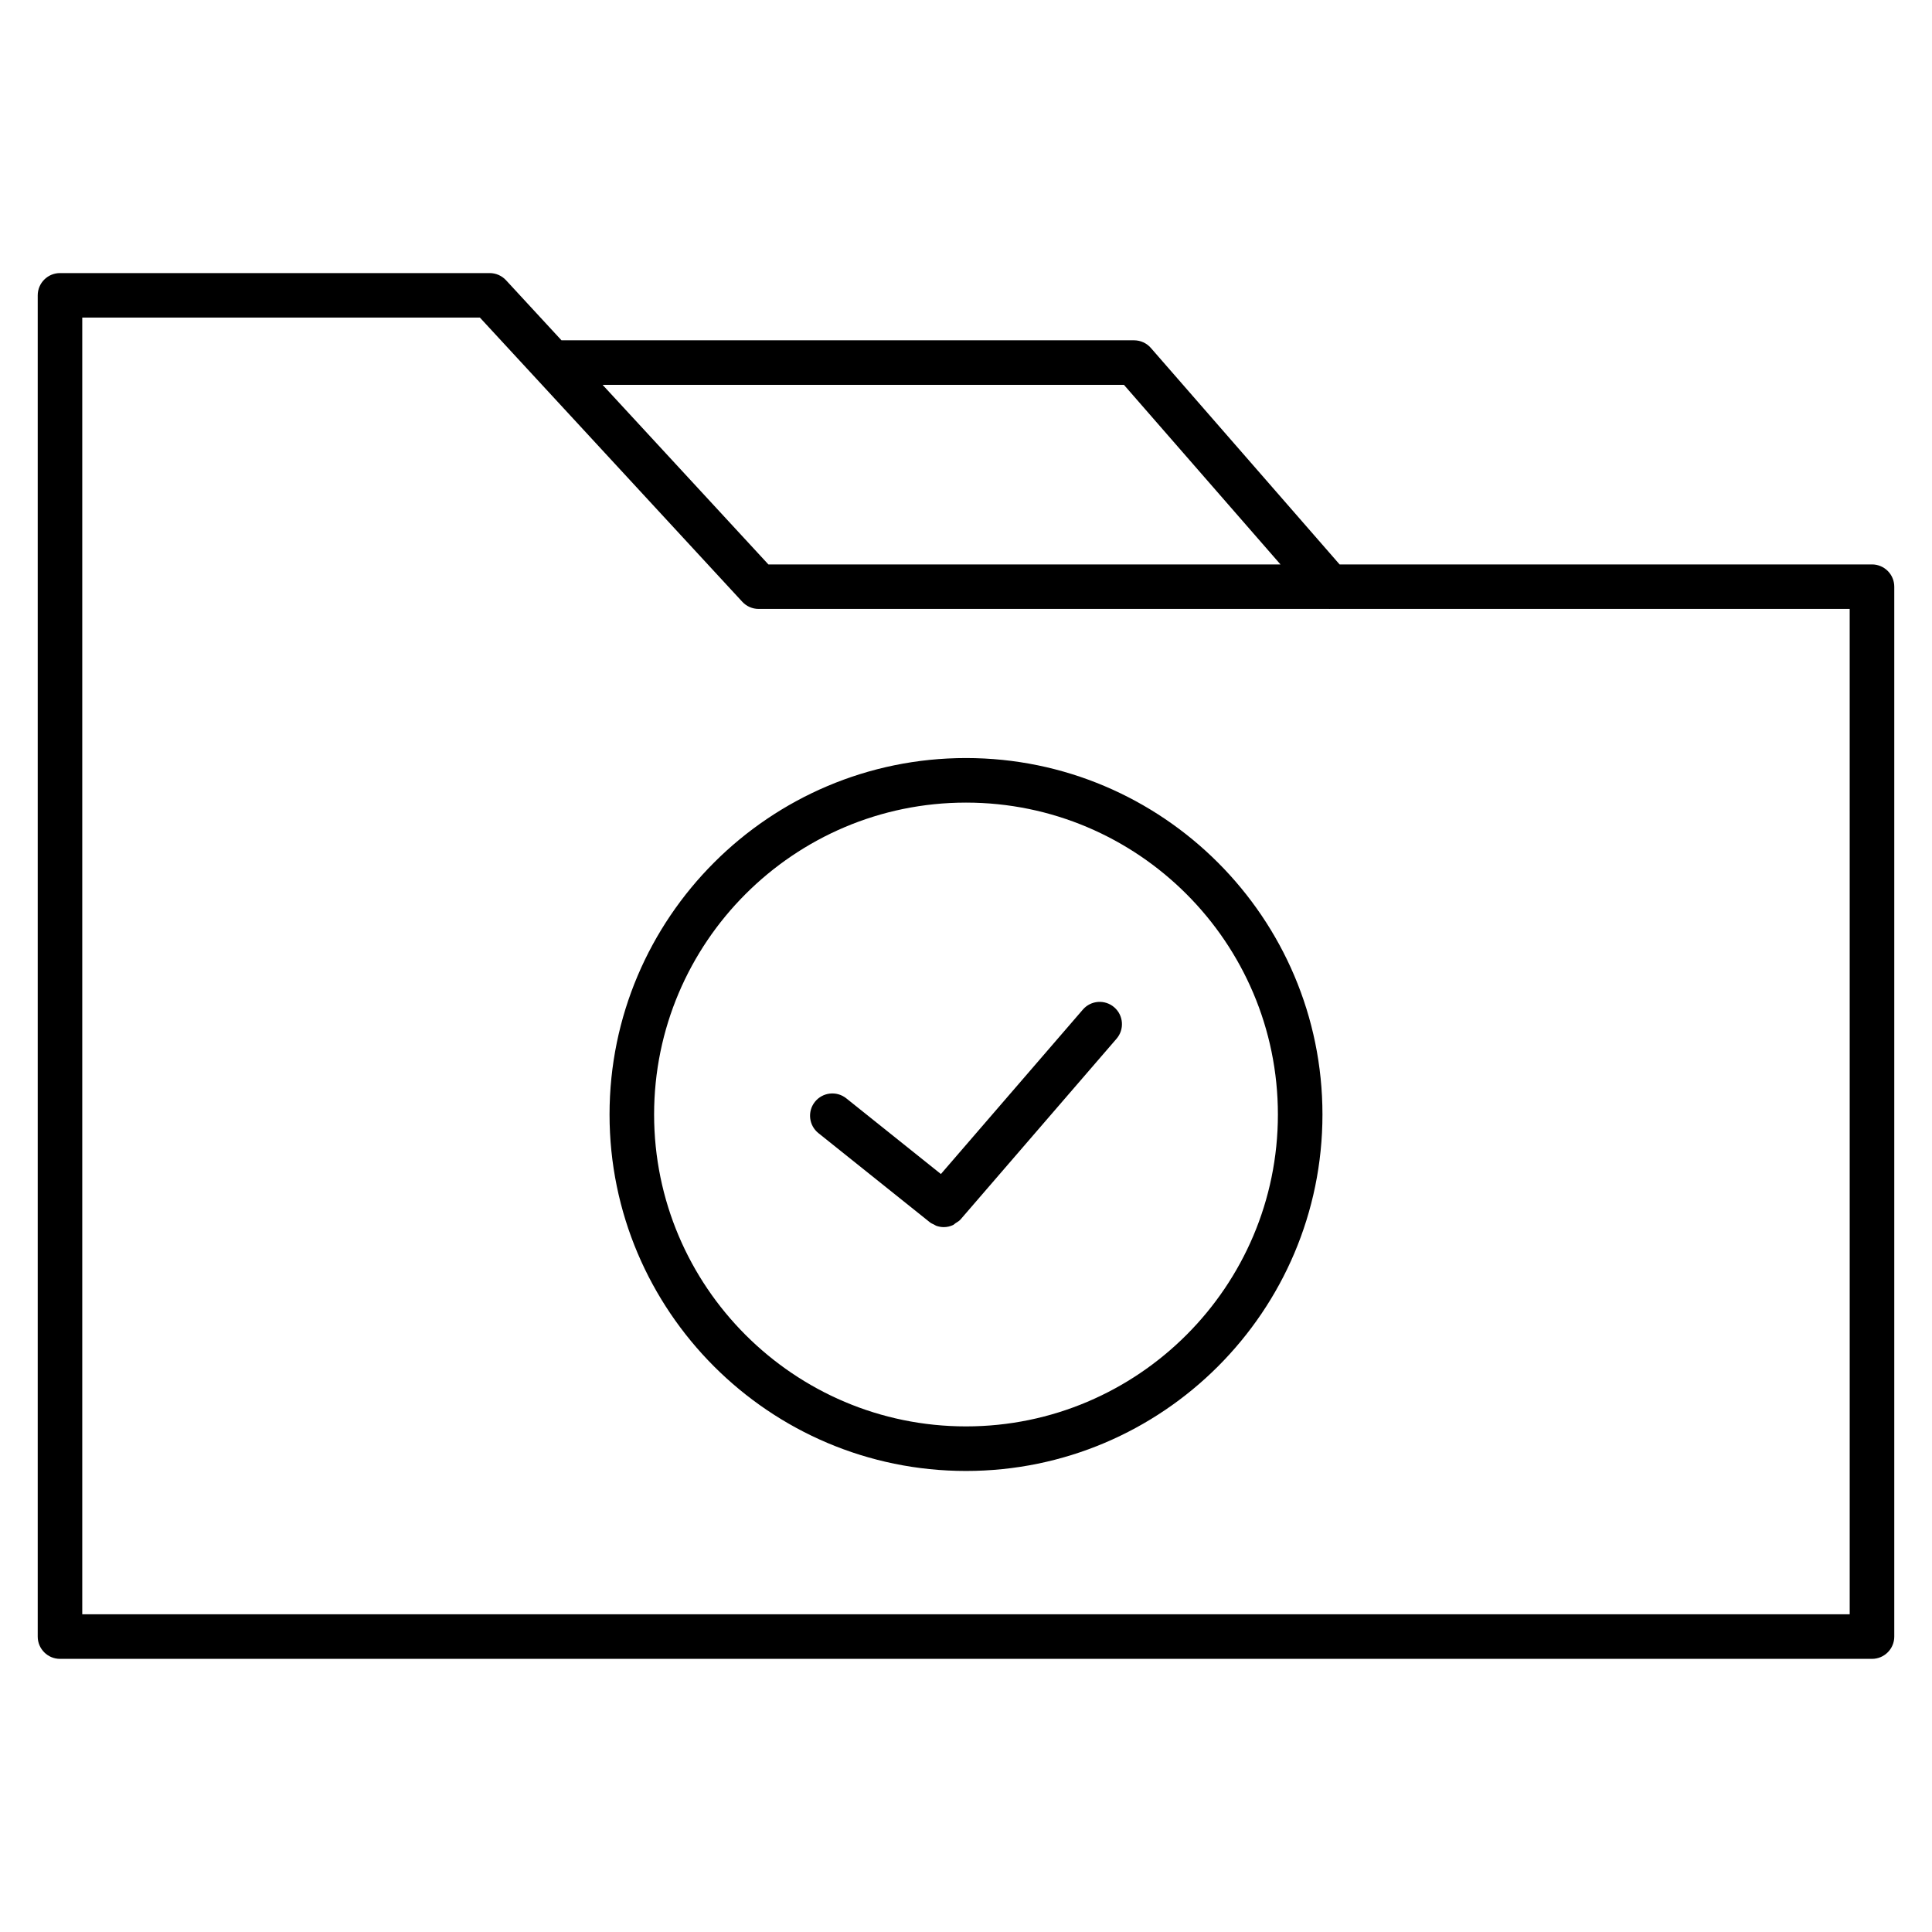
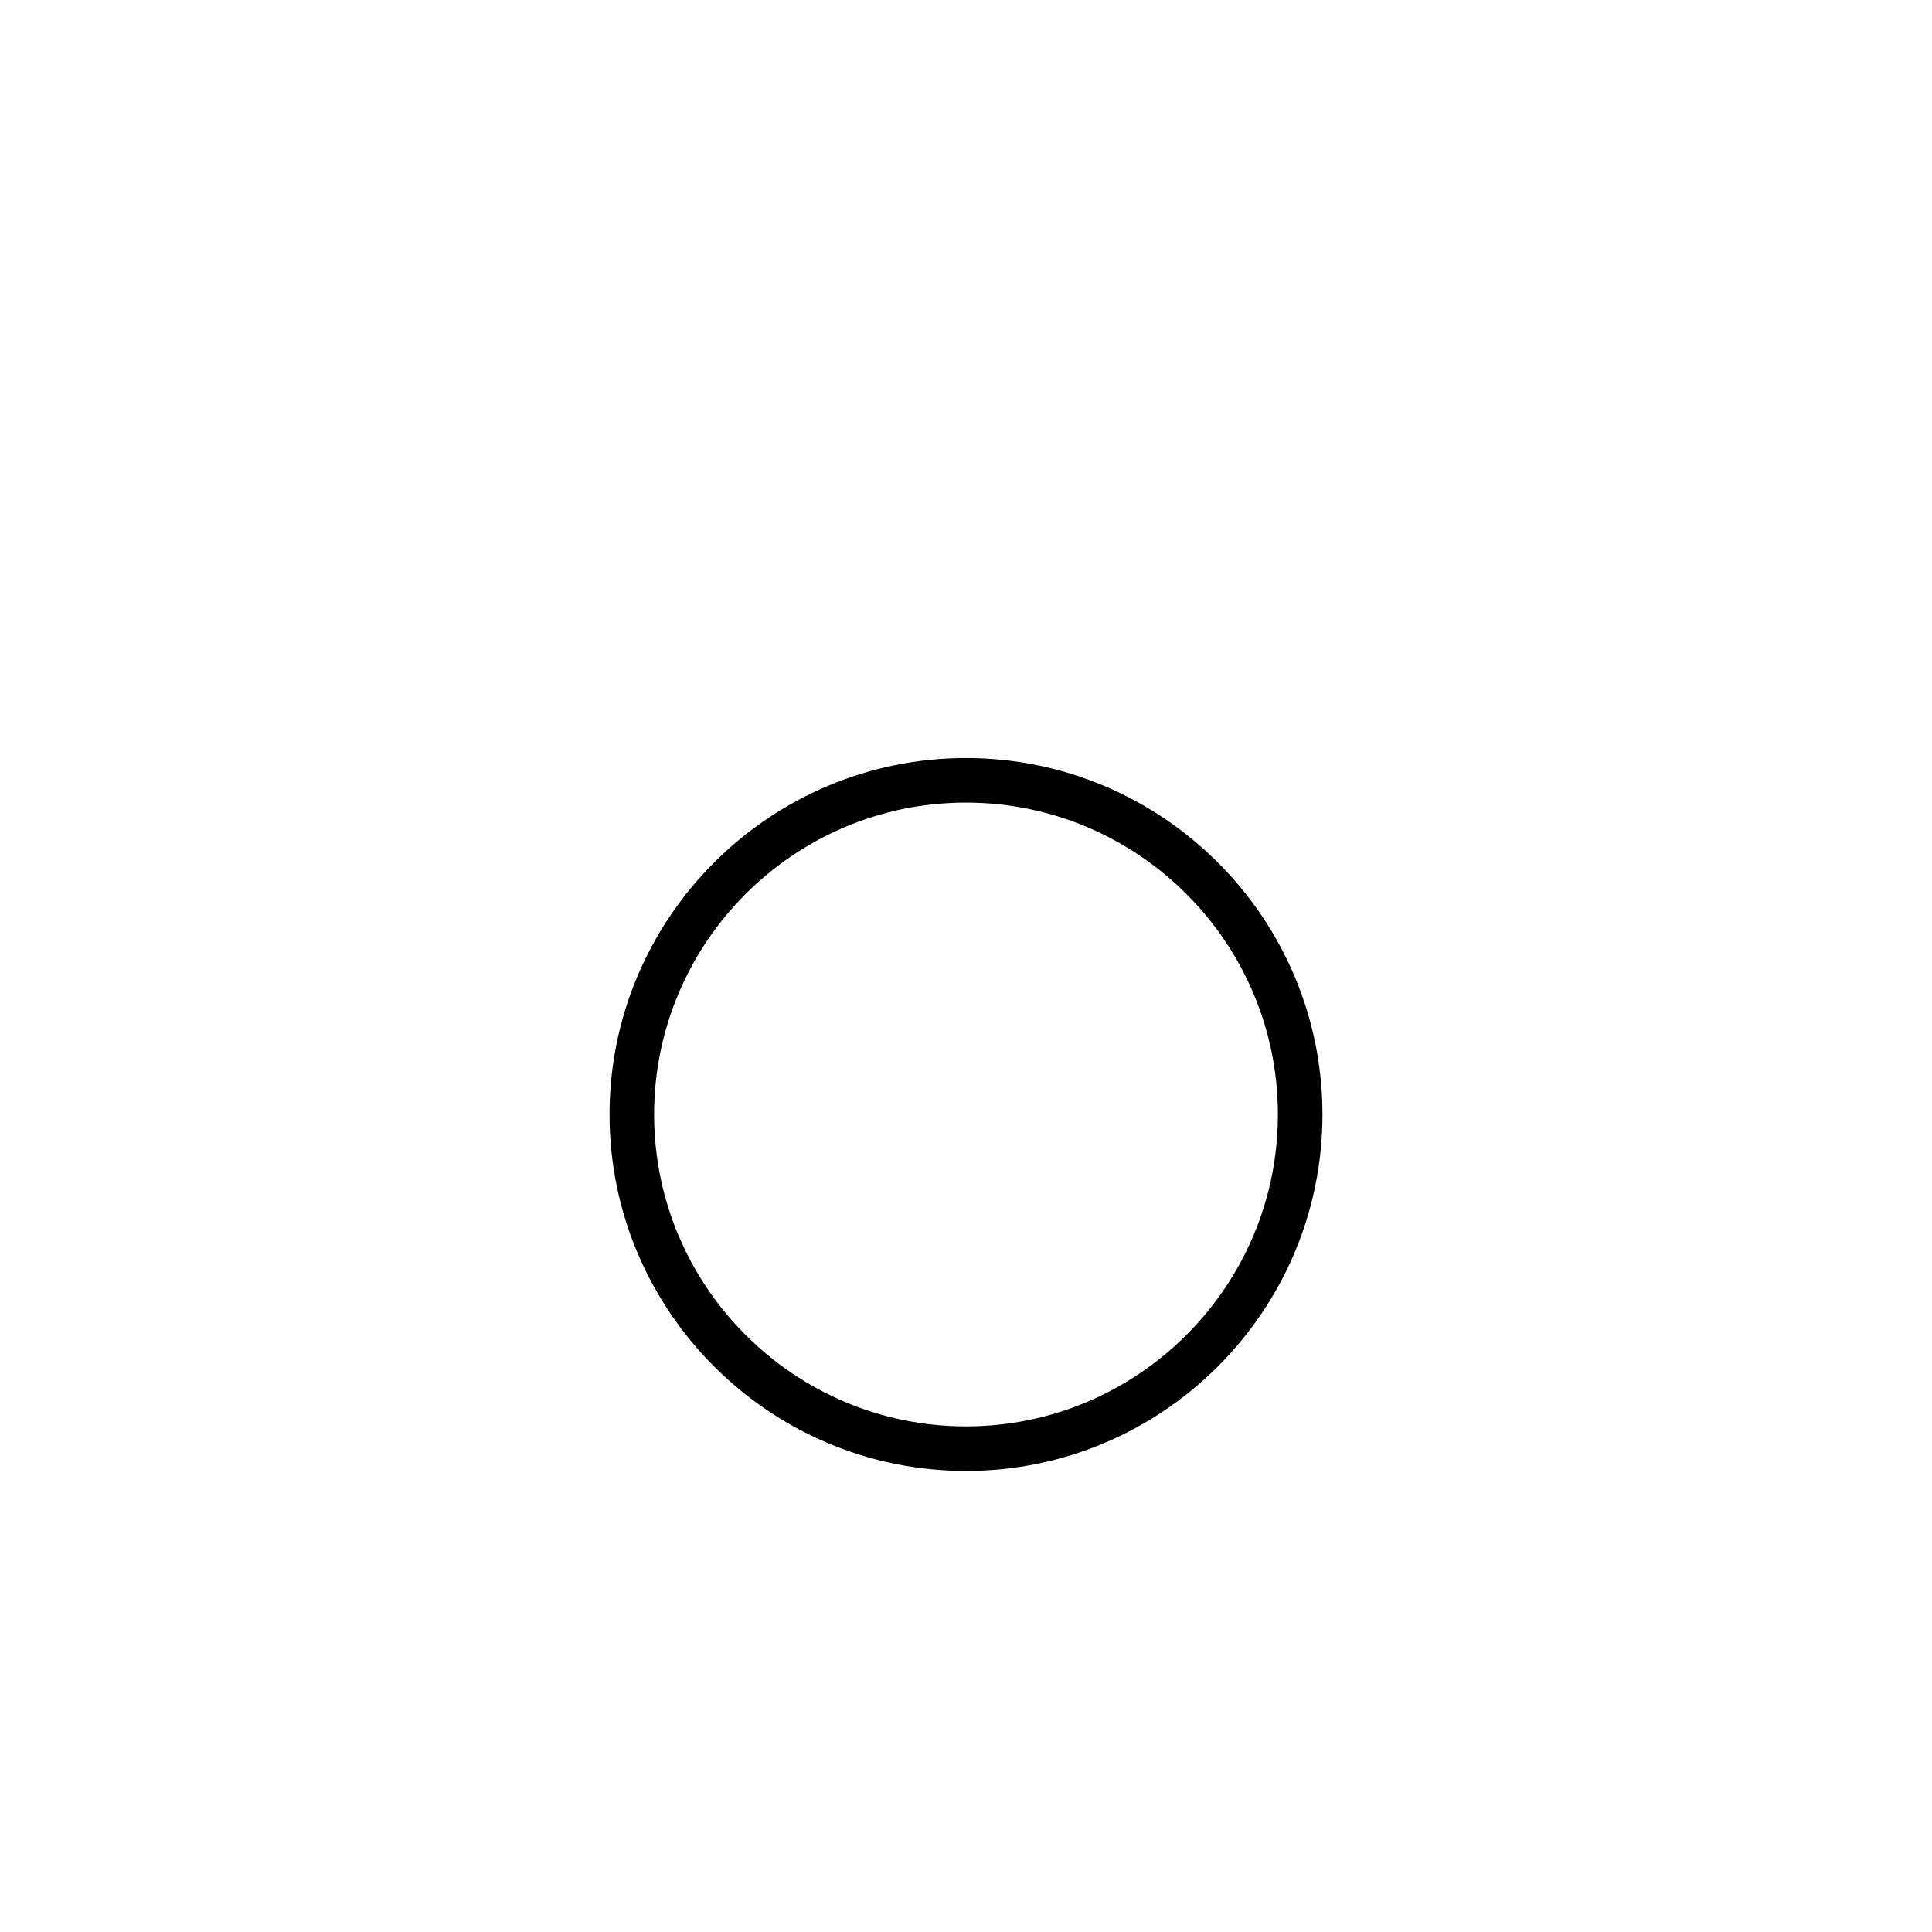
<svg xmlns="http://www.w3.org/2000/svg" fill="#000000" width="800px" height="800px" version="1.1" viewBox="144 144 512 512">
  <g>
-     <path d="m640.09 293.58h-141.08l-50.02-57.371c-1.125-1.289-2.746-2.023-4.449-2.023h-151.74l-14.695-15.918c-1.117-1.211-2.691-1.898-4.336-1.898h-113.87c-3.258 0-5.902 2.644-5.902 5.902v355.44c0 3.258 2.644 5.902 5.902 5.902h480.2c3.258 0 5.902-2.644 5.902-5.902v-278.23c0-3.258-2.644-5.902-5.906-5.902zm-198.23-47.586 41.484 47.586h-135.71l-43.934-47.586zm192.33 325.8h-468.39v-343.63h105.38l69.535 75.312c1.117 1.211 2.691 1.898 4.336 1.898h151.21c0.023 0 0.047 0.016 0.07 0.016 0.031 0 0.062-0.016 0.086-0.016l137.77-0.004z" />
    <path d="m400 344.89c-52.09 0-94.465 42.375-94.465 94.465s42.375 94.465 94.465 94.465 94.465-42.375 94.465-94.465c-0.004-52.09-42.379-94.465-94.465-94.465zm0 177.12c-45.578 0-82.656-37.078-82.656-82.656s37.078-82.656 82.656-82.656 82.656 37.078 82.656 82.656-37.078 82.656-82.656 82.656z" />
-     <path d="m430.96 411.56-37.613 43.57-25.082-20.066c-2.559-2.039-6.266-1.605-8.297 0.922-2.039 2.543-1.629 6.266 0.922 8.305l29.52 23.617c0.355 0.285 0.762 0.449 1.156 0.637 0.188 0.094 0.363 0.234 0.566 0.309 0.637 0.219 1.301 0.348 1.969 0.348 0.852 0 1.684-0.188 2.465-0.551 0.242-0.109 0.426-0.34 0.652-0.488 0.473-0.309 0.969-0.559 1.348-1.008l41.328-47.879c2.133-2.465 1.859-6.195-0.605-8.328-2.465-2.133-6.203-1.867-8.328 0.613z" />
  </g>
</svg>